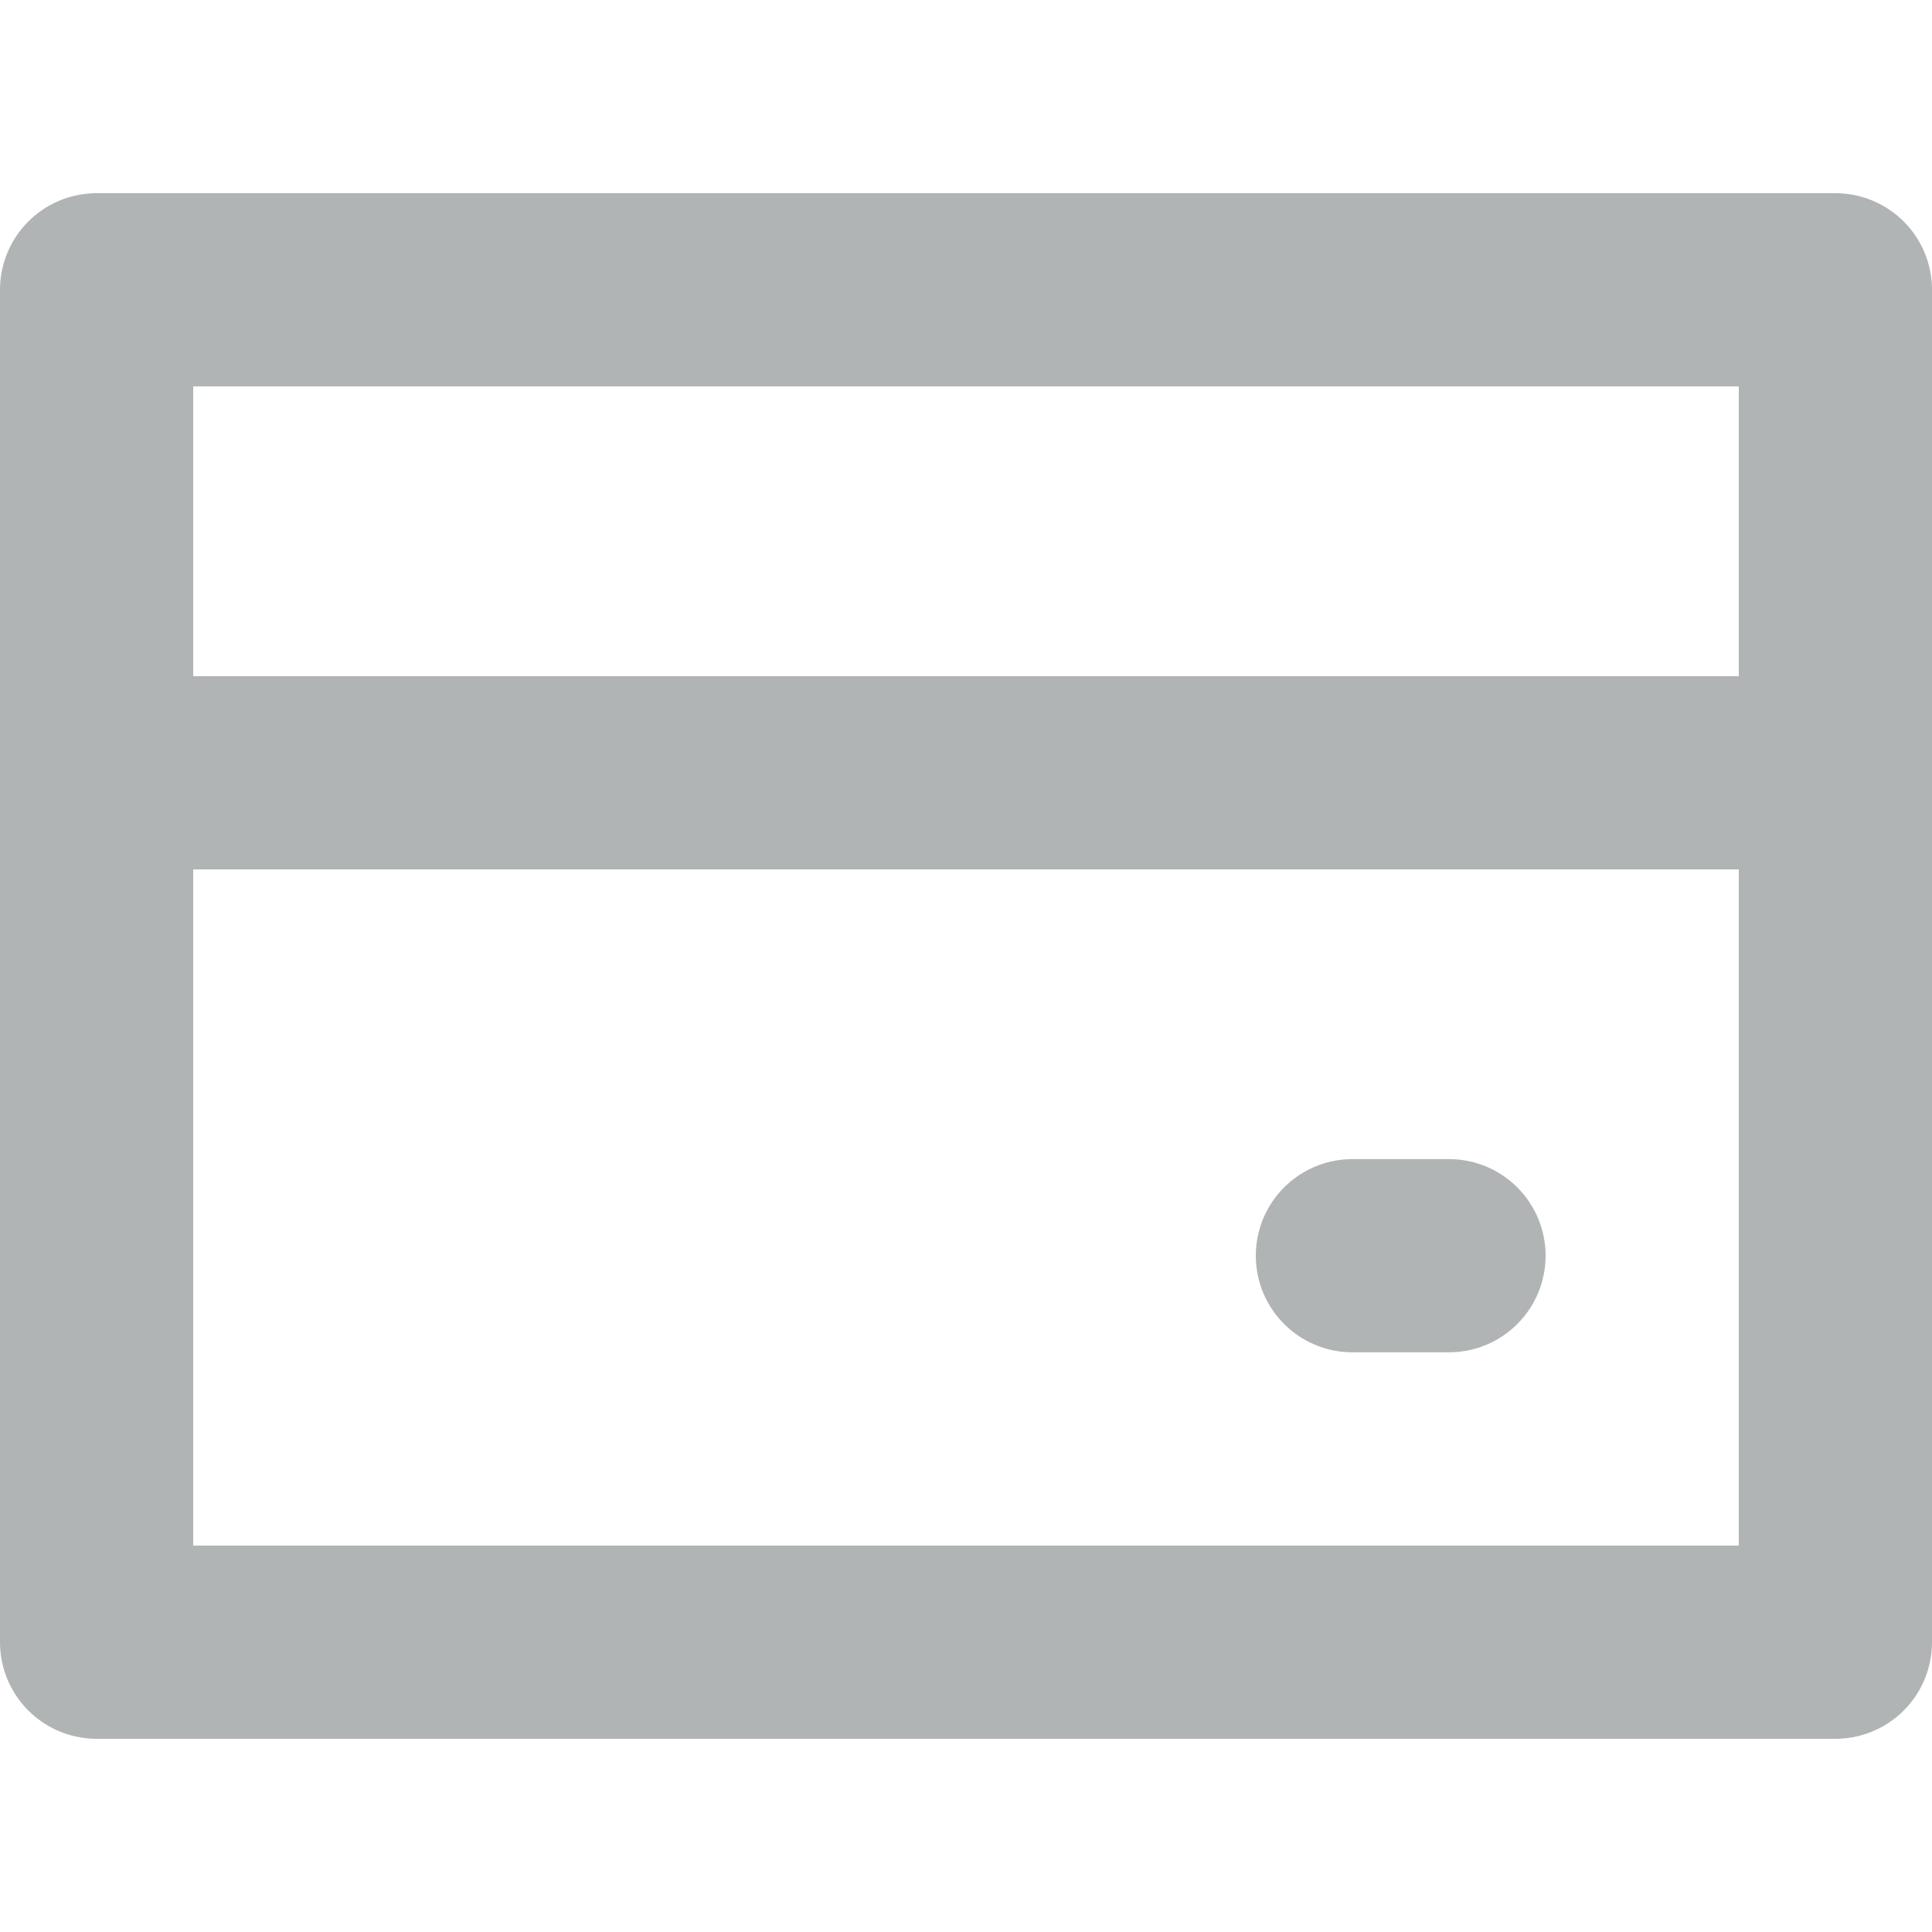
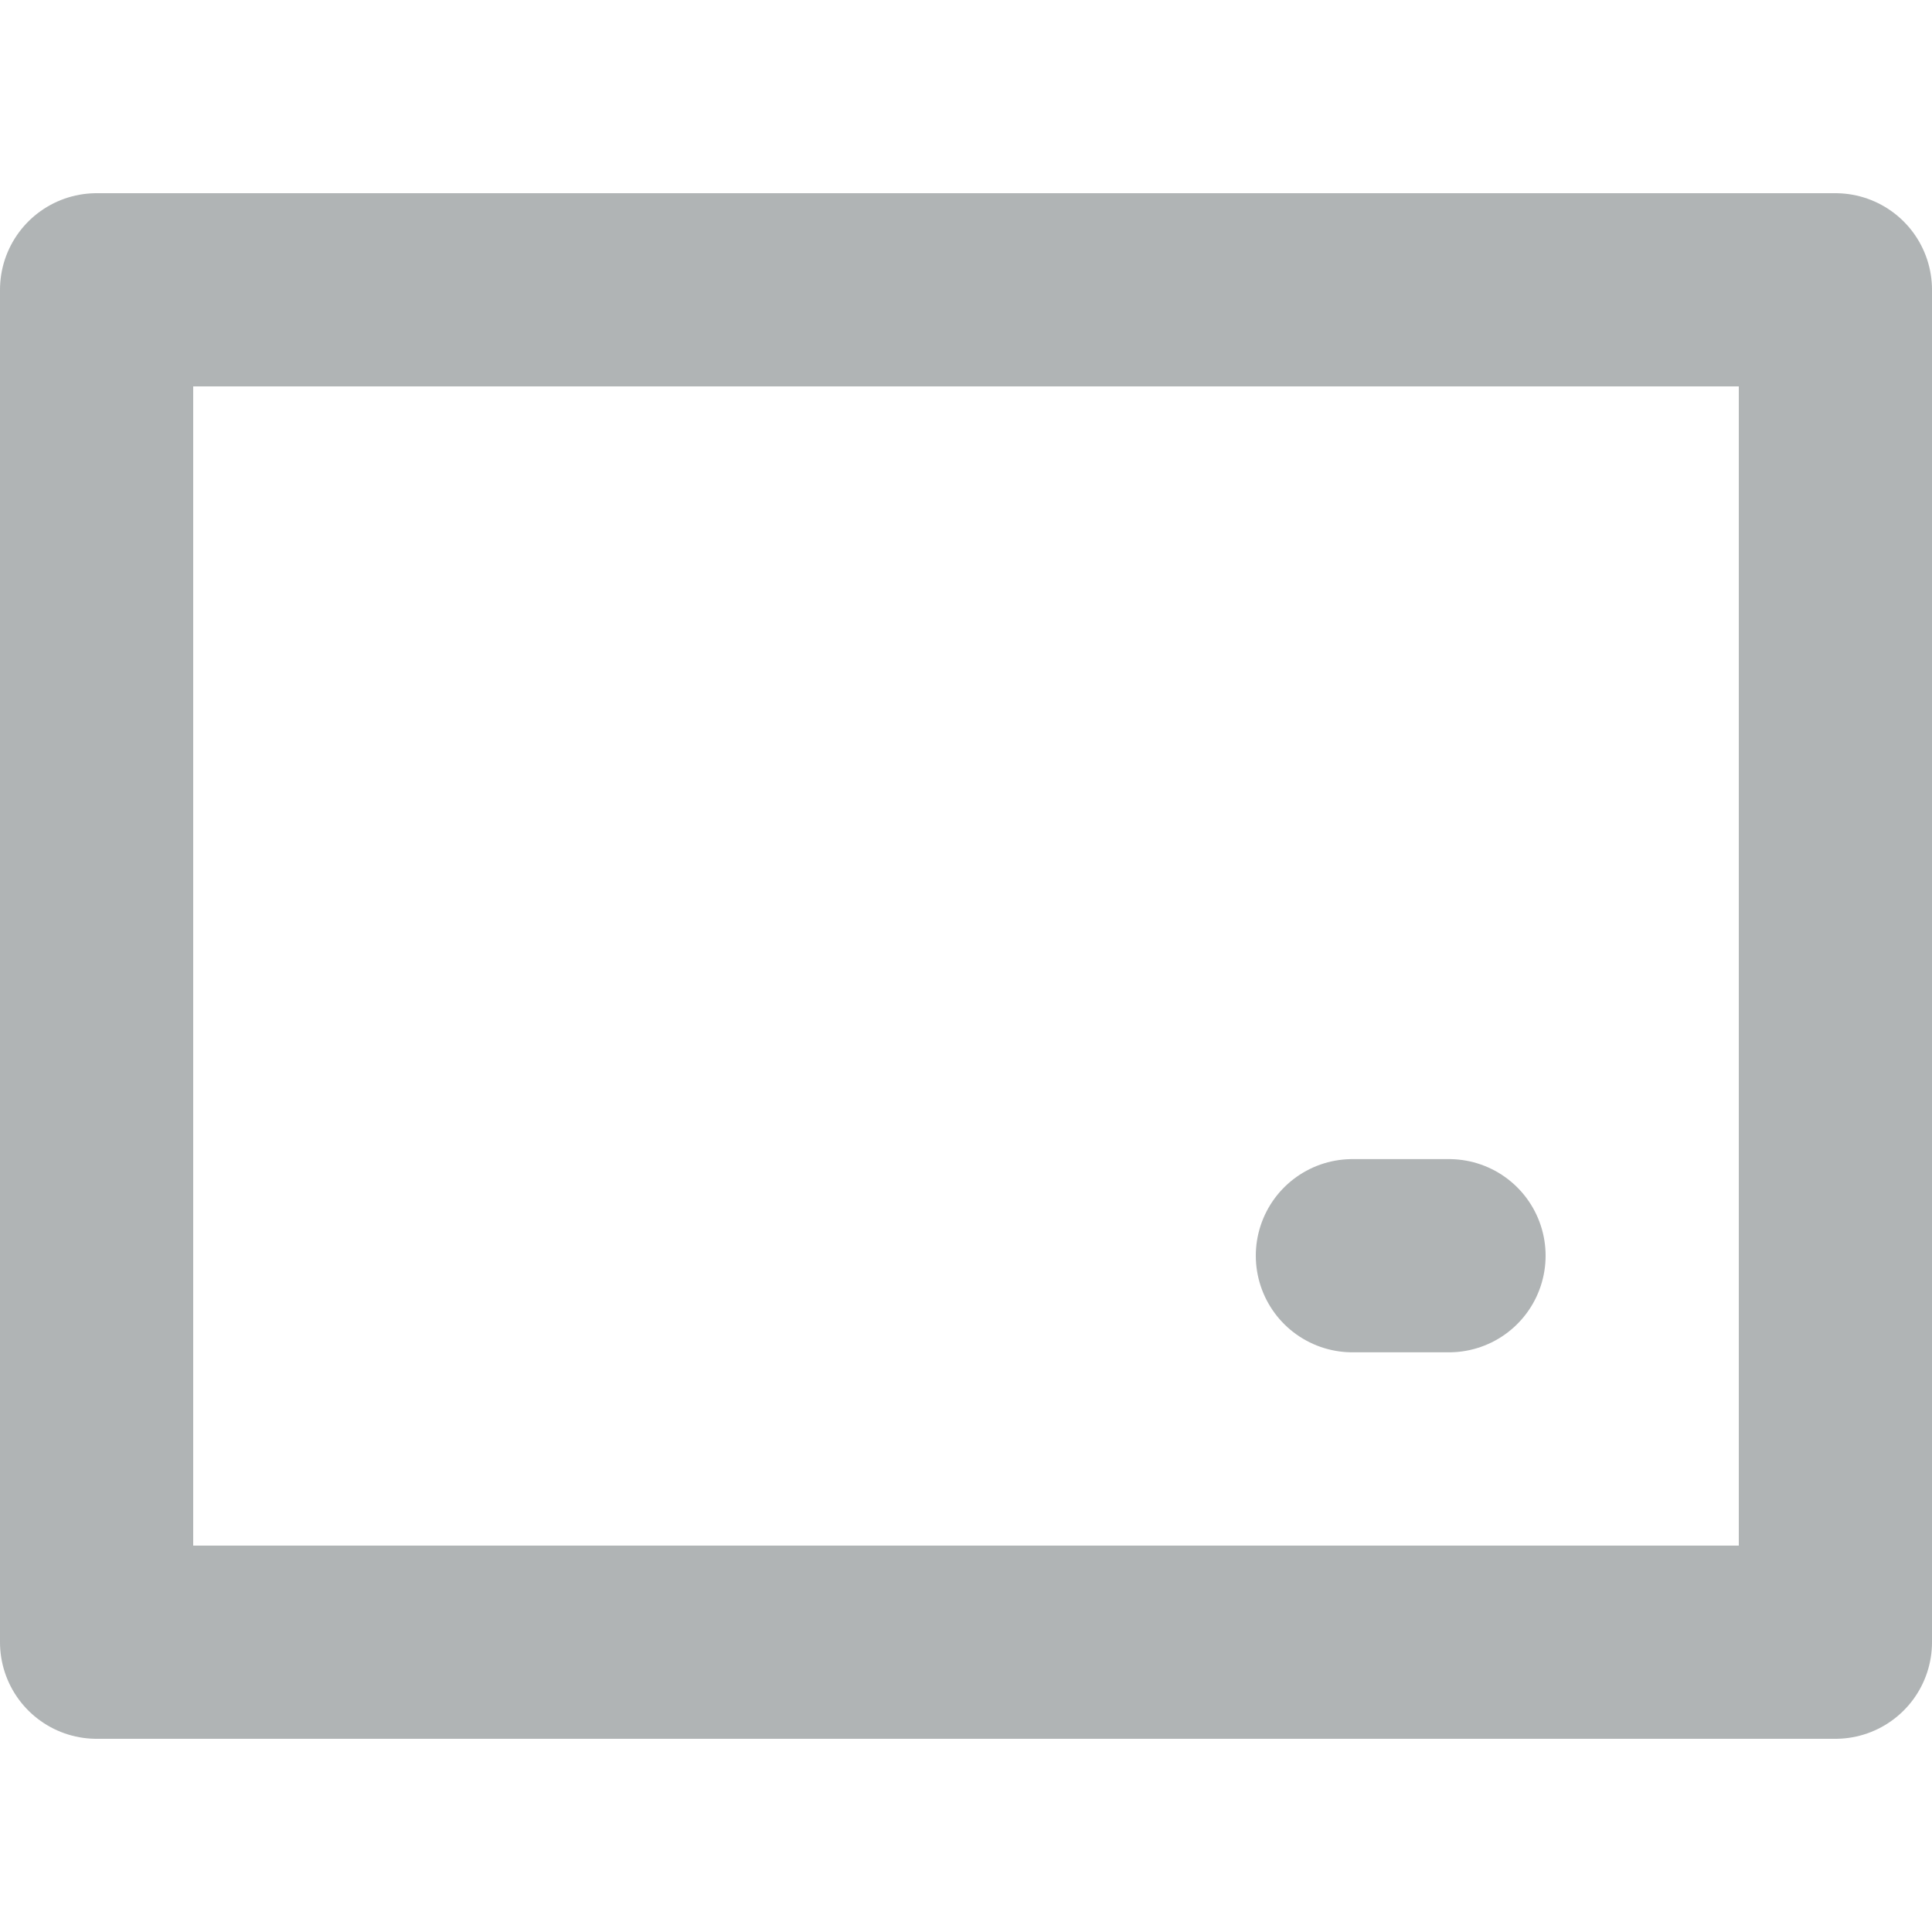
<svg xmlns="http://www.w3.org/2000/svg" width="20" height="20" viewBox="0 0 20 20" fill="none">
-   <path d="M1 3H19V17H1V3Z" stroke="#B0B4B5" stroke-width="2" stroke-linecap="round" stroke-linejoin="round" />
-   <path d="M1 8H19" stroke="#B0B4B5" stroke-width="2" stroke-linecap="round" stroke-linejoin="round" />
+   <path d="M1 3H19V17H1Z" stroke="#B0B4B5" stroke-width="2" stroke-linecap="round" stroke-linejoin="round" />
  <path d="M14 12.999H15" stroke="#B0B4B5" stroke-width="2" stroke-linecap="round" stroke-linejoin="round" />
</svg>